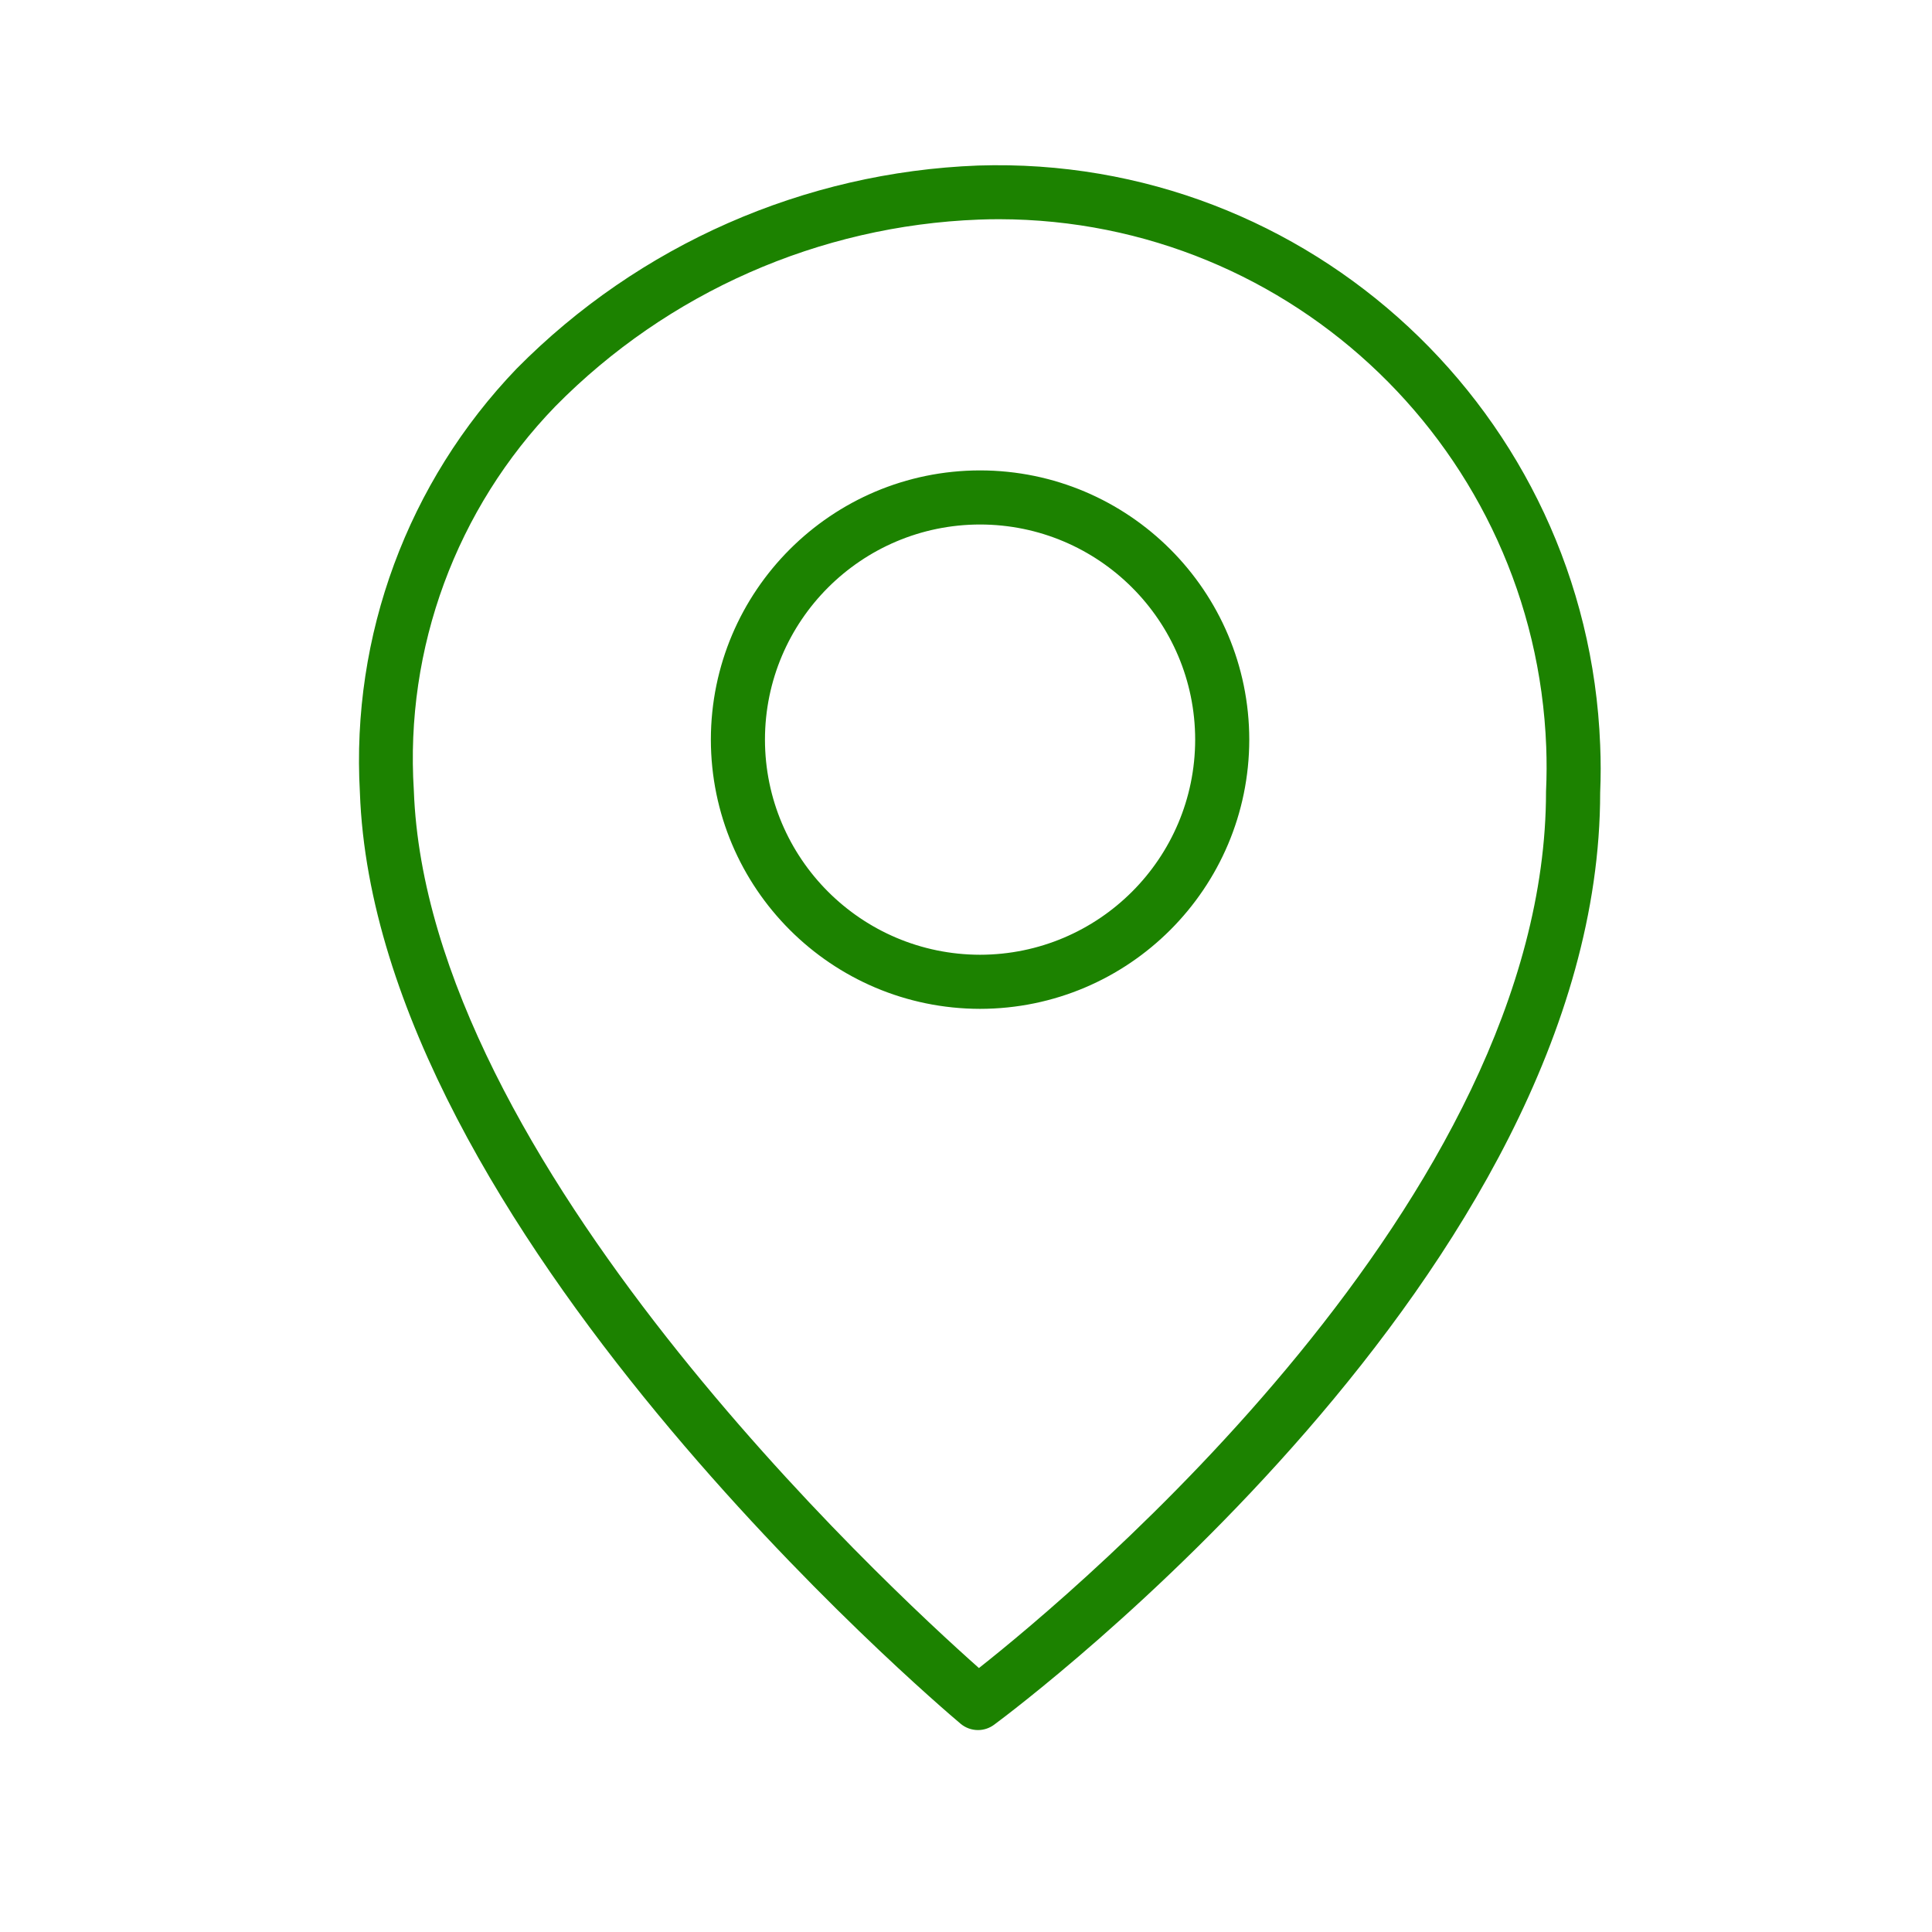
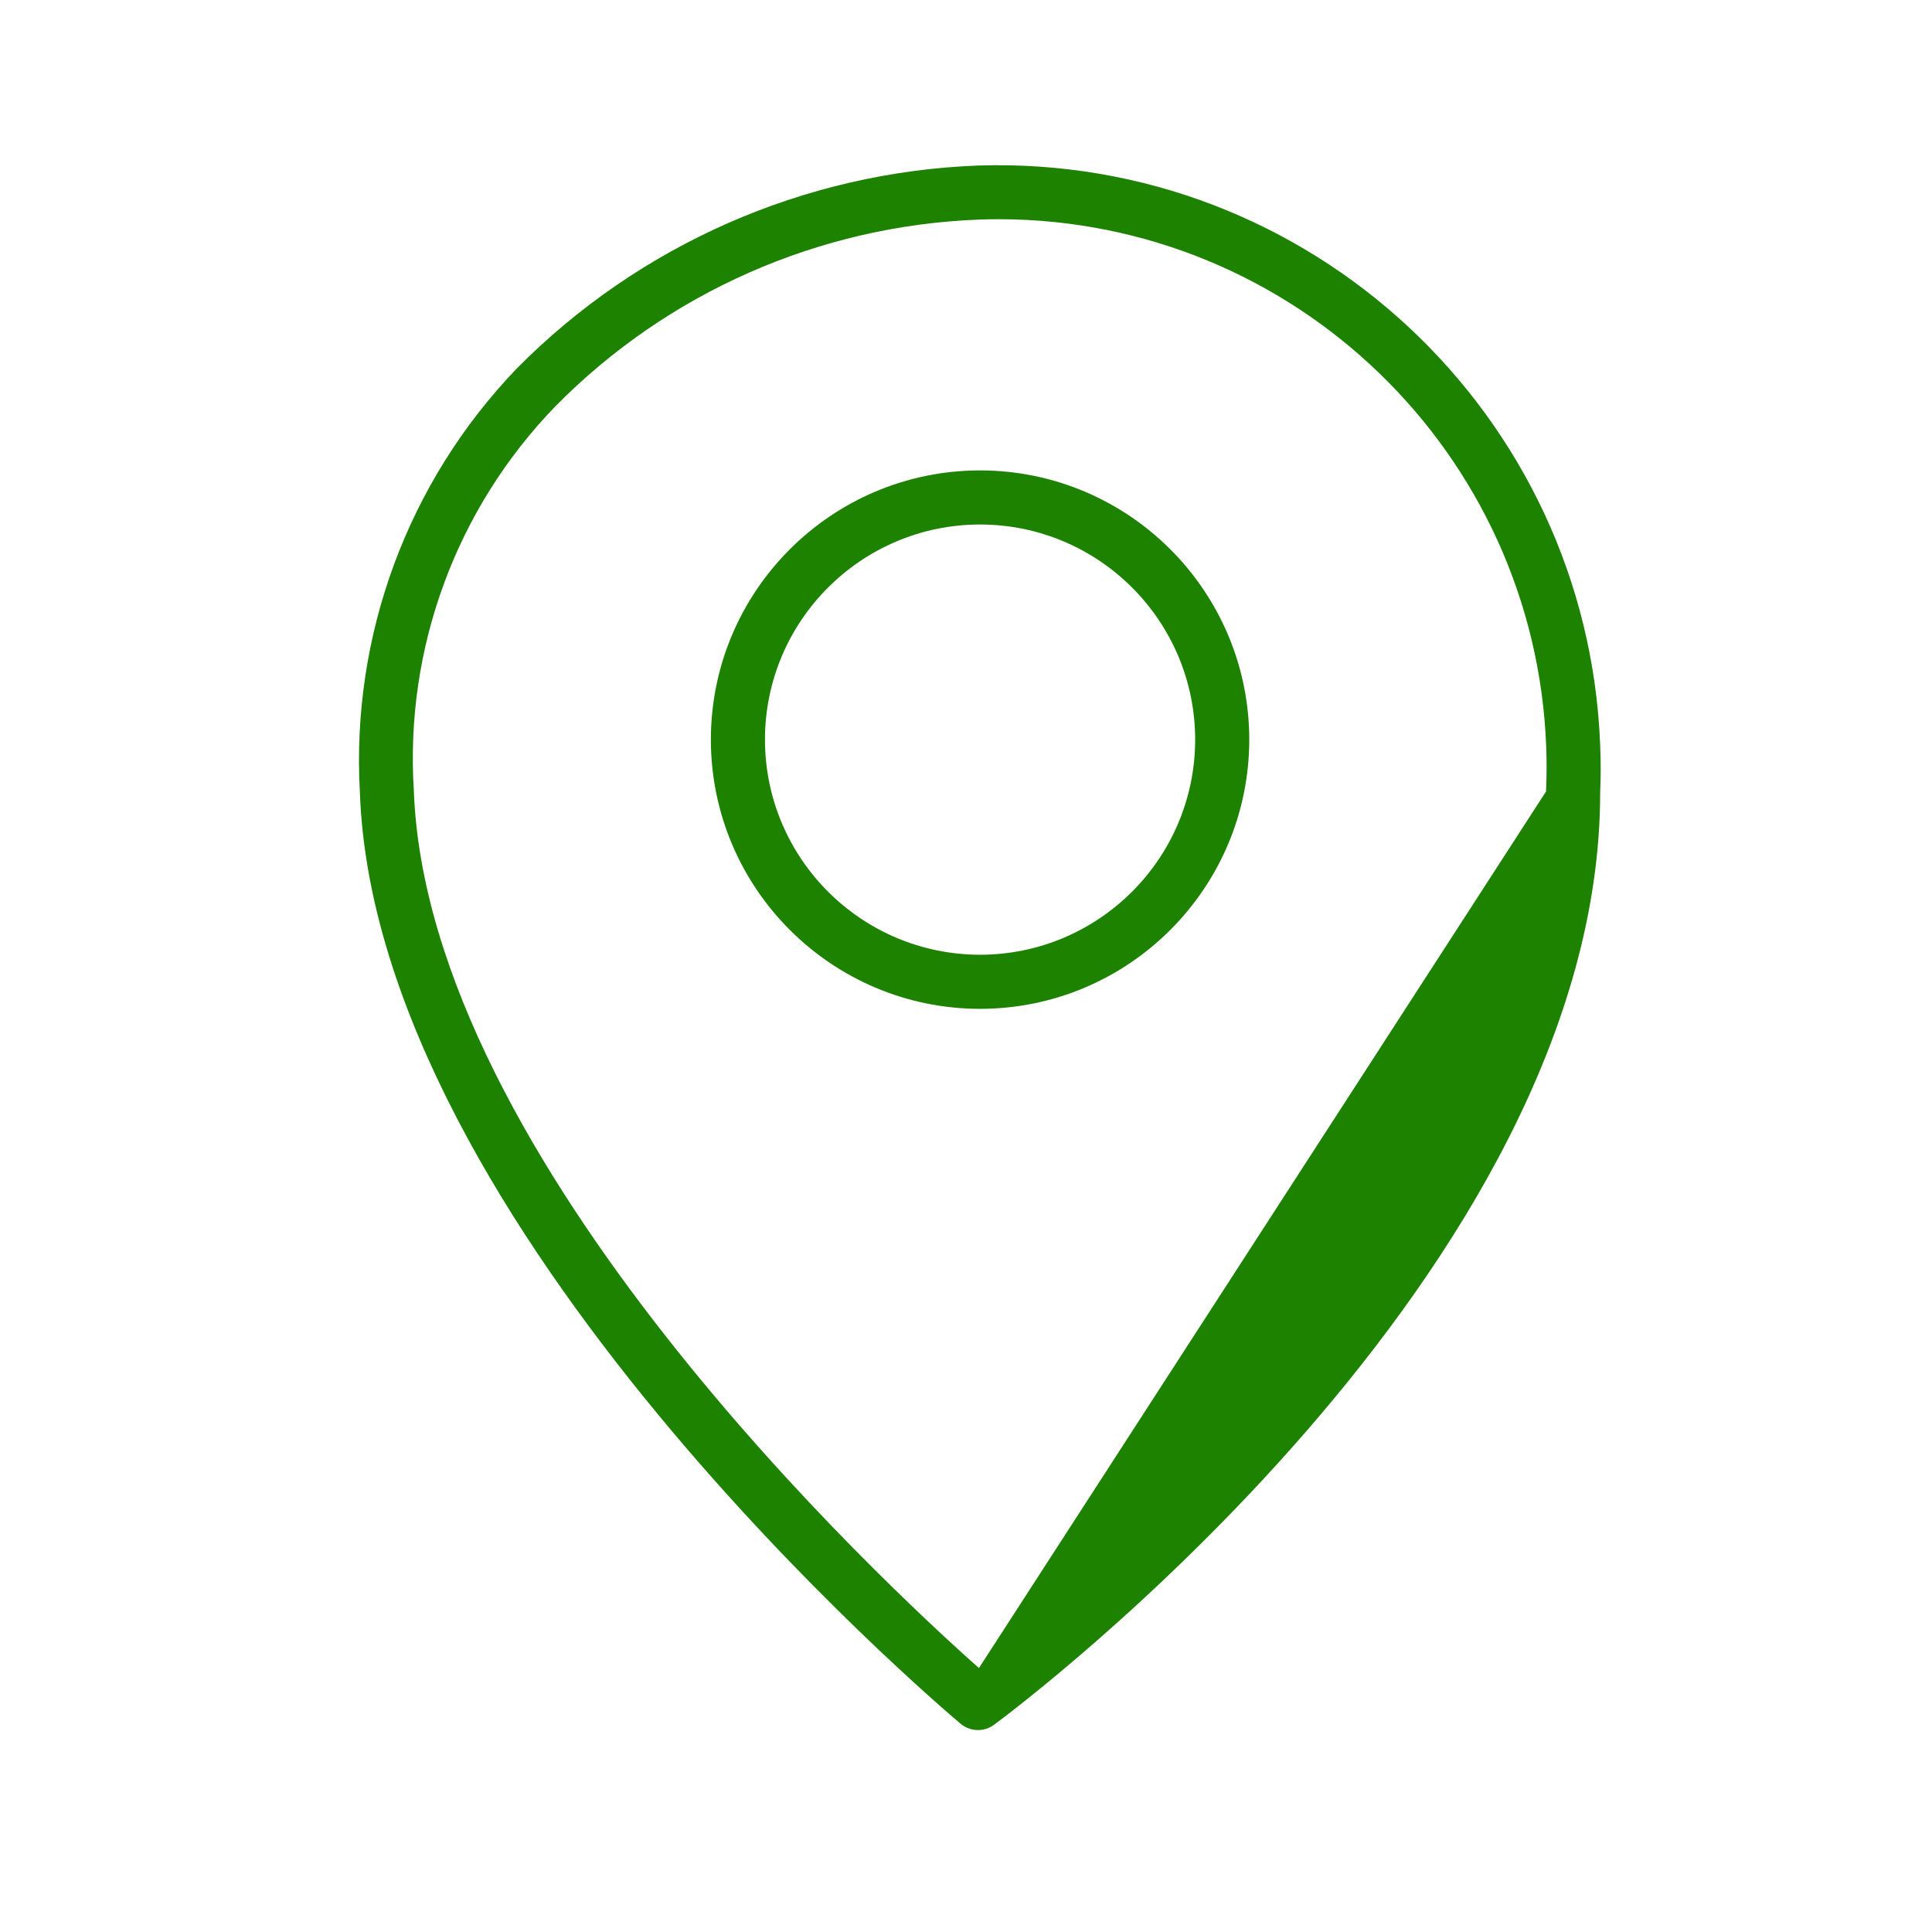
<svg xmlns="http://www.w3.org/2000/svg" width="50" height="50" viewBox="0 0 50 50">
-   <path fill="#1C8200" fill-rule="evenodd" d="M25.311,4.284 C33.887,4.007 41.078,10.704 41.412,19.277 C41.43,19.69 41.43,20.102 41.412,20.513 C41.413,32.887 26.367,44.163 25.727,44.636 C25.607,44.725 25.461,44.774 25.311,44.774 C25.146,44.774 24.986,44.716 24.86,44.61 C24.242,44.09 9.714,31.741 9.314,20.51 C9.084,16.449 10.553,12.475 13.37,9.541 C16.538,6.335 20.807,4.456 25.311,4.284 Z M25.86,5.673 C25.685,5.673 25.51,5.676 25.334,5.683 C21.2,5.84 17.281,7.567 14.376,10.512 C11.807,13.163 10.476,16.774 10.71,20.458 C11.055,30.037 22.923,41.03 25.335,43.169 C27.832,41.196 40.011,31.033 40.011,20.484 L40.011,20.484 C40.03,20.079 40.03,19.703 40.016,19.327 C39.728,11.714 33.479,5.686 25.86,5.673 Z M25.364,12.174 C29.21,12.178 32.327,15.295 32.331,19.141 C32.327,22.987 29.21,26.105 25.364,26.109 C21.518,26.104 18.401,22.987 18.397,19.141 C18.401,15.295 21.518,12.178 25.364,12.174 Z M25.364,13.574 C22.291,13.577 19.8,16.068 19.797,19.141 C19.8,22.214 22.291,24.705 25.364,24.709 C28.437,24.705 30.928,22.214 30.931,19.141 C30.928,16.068 28.437,13.577 25.364,13.574 Z" />
+   <path fill="#1C8200" fill-rule="evenodd" d="M25.311,4.284 C33.887,4.007 41.078,10.704 41.412,19.277 C41.43,19.69 41.43,20.102 41.412,20.513 C41.413,32.887 26.367,44.163 25.727,44.636 C25.607,44.725 25.461,44.774 25.311,44.774 C25.146,44.774 24.986,44.716 24.86,44.61 C24.242,44.09 9.714,31.741 9.314,20.51 C9.084,16.449 10.553,12.475 13.37,9.541 C16.538,6.335 20.807,4.456 25.311,4.284 Z M25.86,5.673 C25.685,5.673 25.51,5.676 25.334,5.683 C21.2,5.84 17.281,7.567 14.376,10.512 C11.807,13.163 10.476,16.774 10.71,20.458 C11.055,30.037 22.923,41.03 25.335,43.169 L40.011,20.484 C40.03,20.079 40.03,19.703 40.016,19.327 C39.728,11.714 33.479,5.686 25.86,5.673 Z M25.364,12.174 C29.21,12.178 32.327,15.295 32.331,19.141 C32.327,22.987 29.21,26.105 25.364,26.109 C21.518,26.104 18.401,22.987 18.397,19.141 C18.401,15.295 21.518,12.178 25.364,12.174 Z M25.364,13.574 C22.291,13.577 19.8,16.068 19.797,19.141 C19.8,22.214 22.291,24.705 25.364,24.709 C28.437,24.705 30.928,22.214 30.931,19.141 C30.928,16.068 28.437,13.577 25.364,13.574 Z" />
</svg>